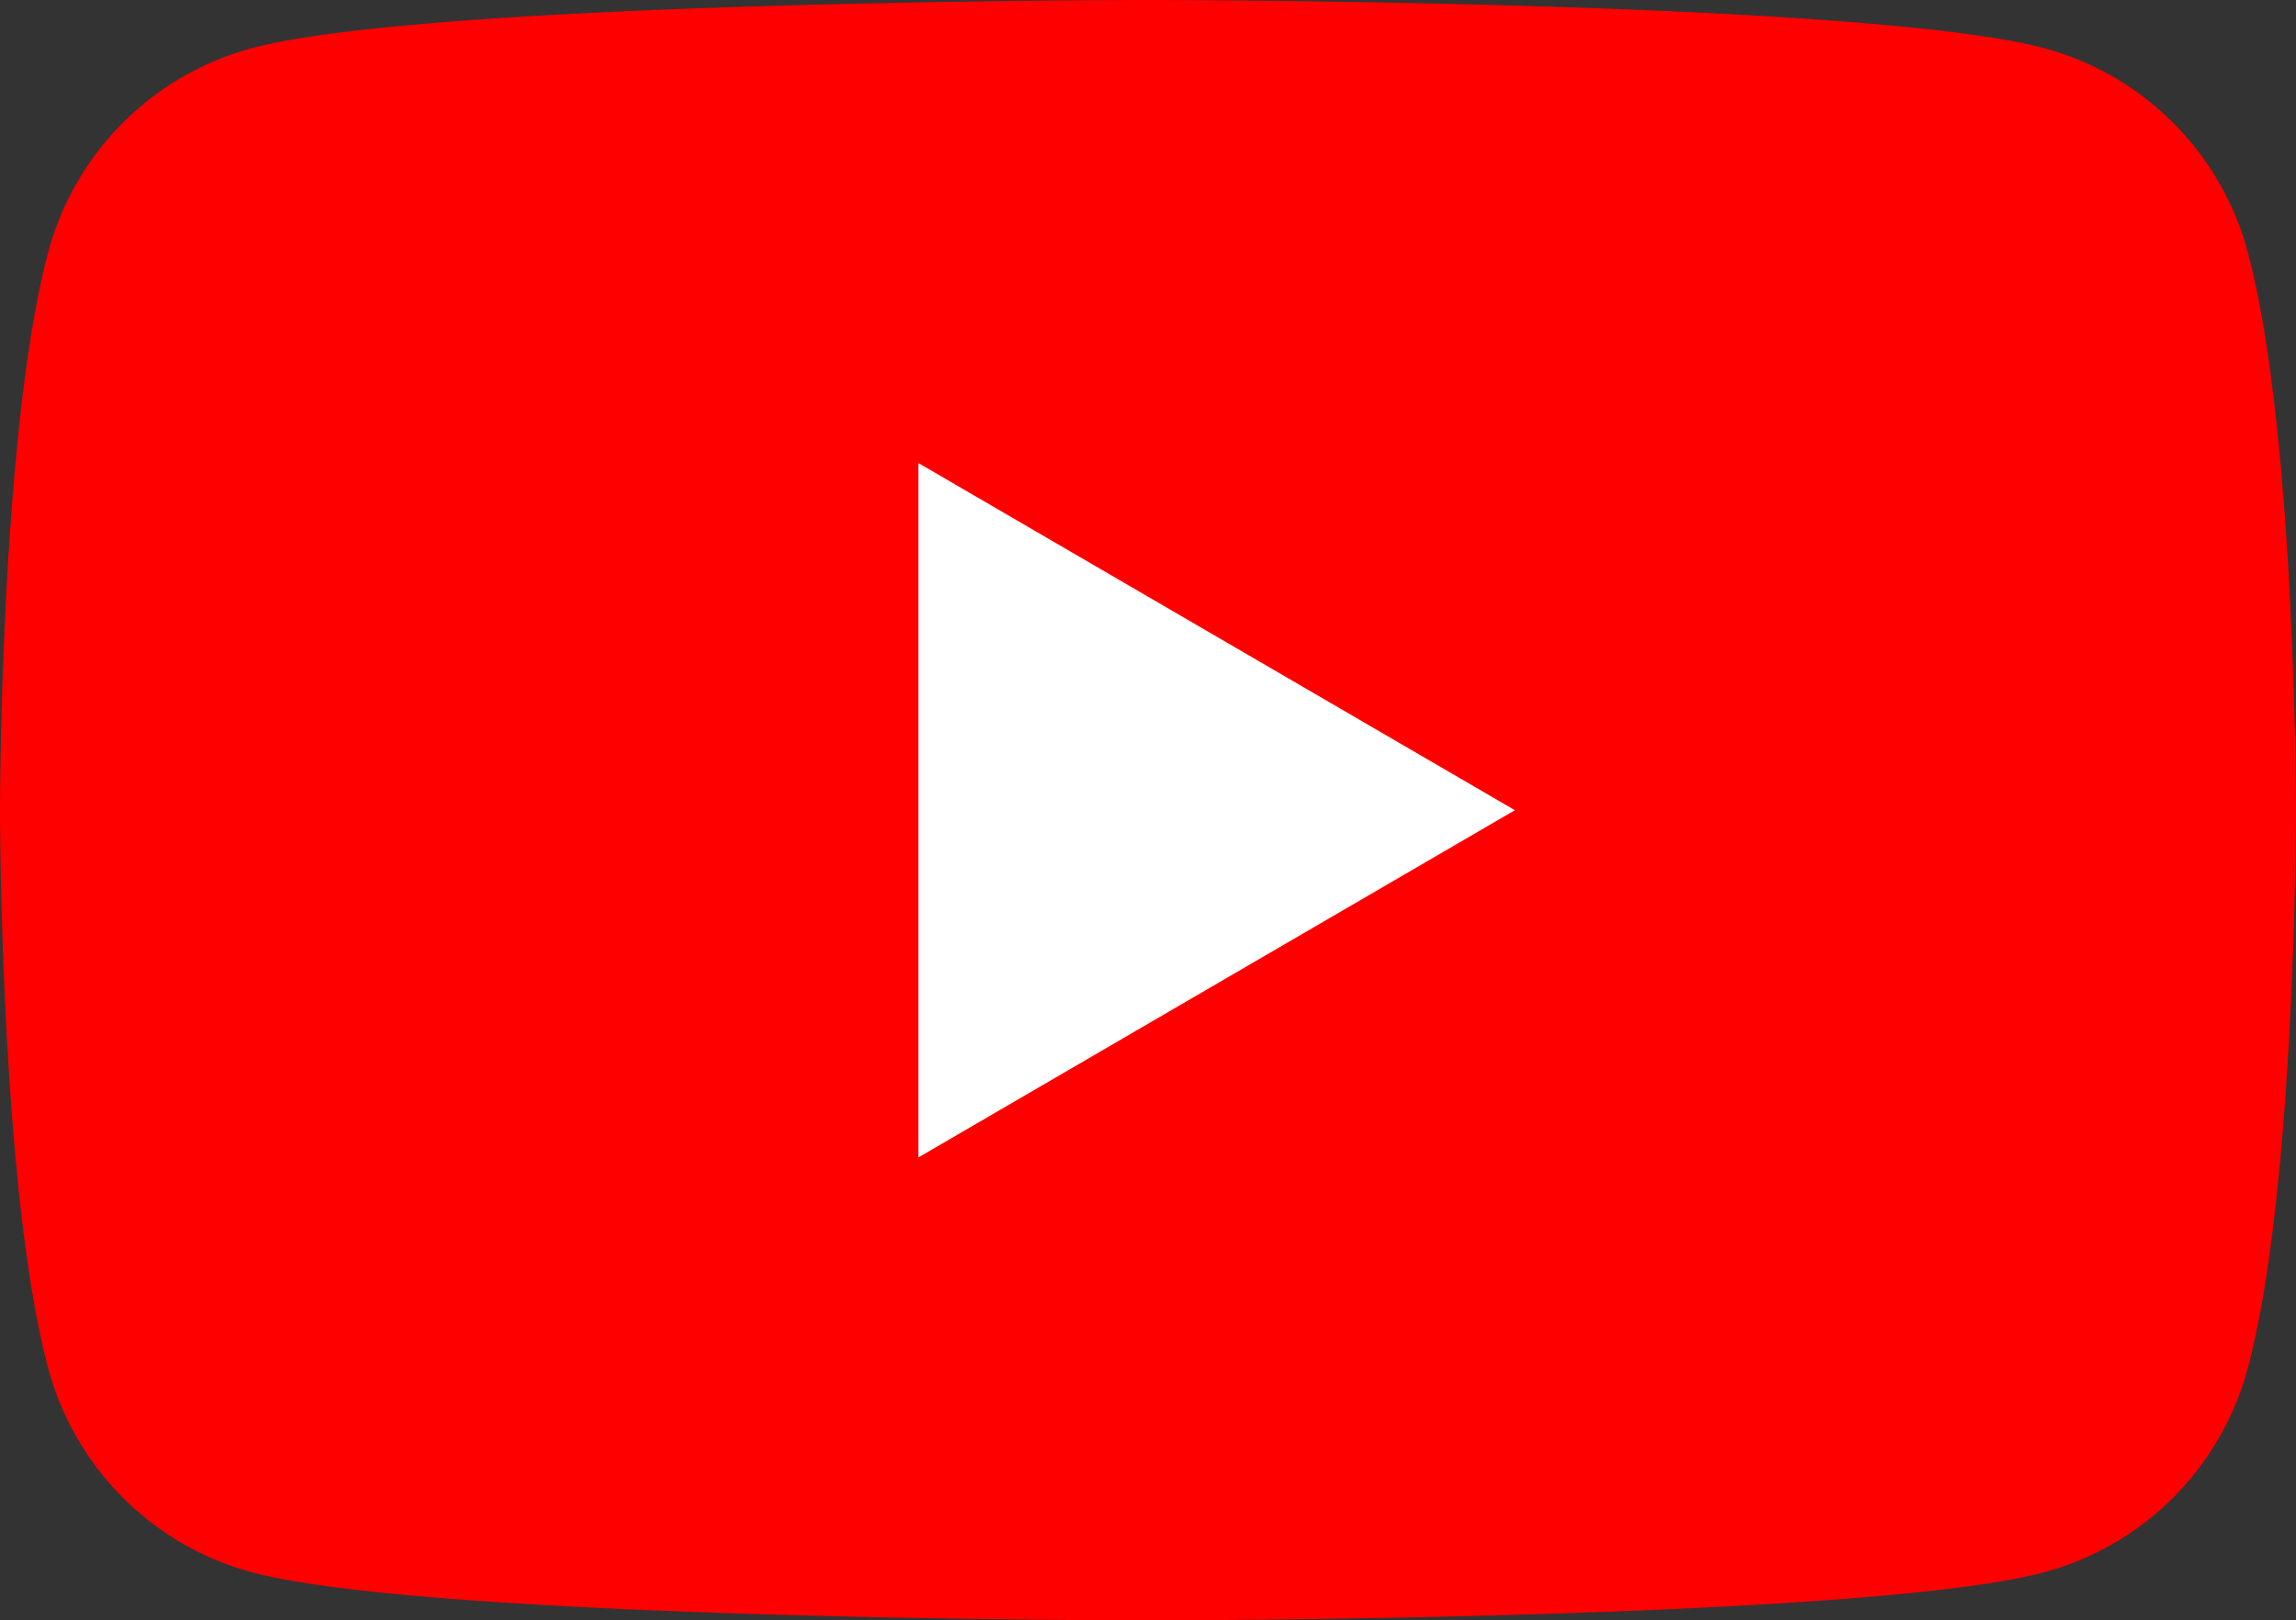
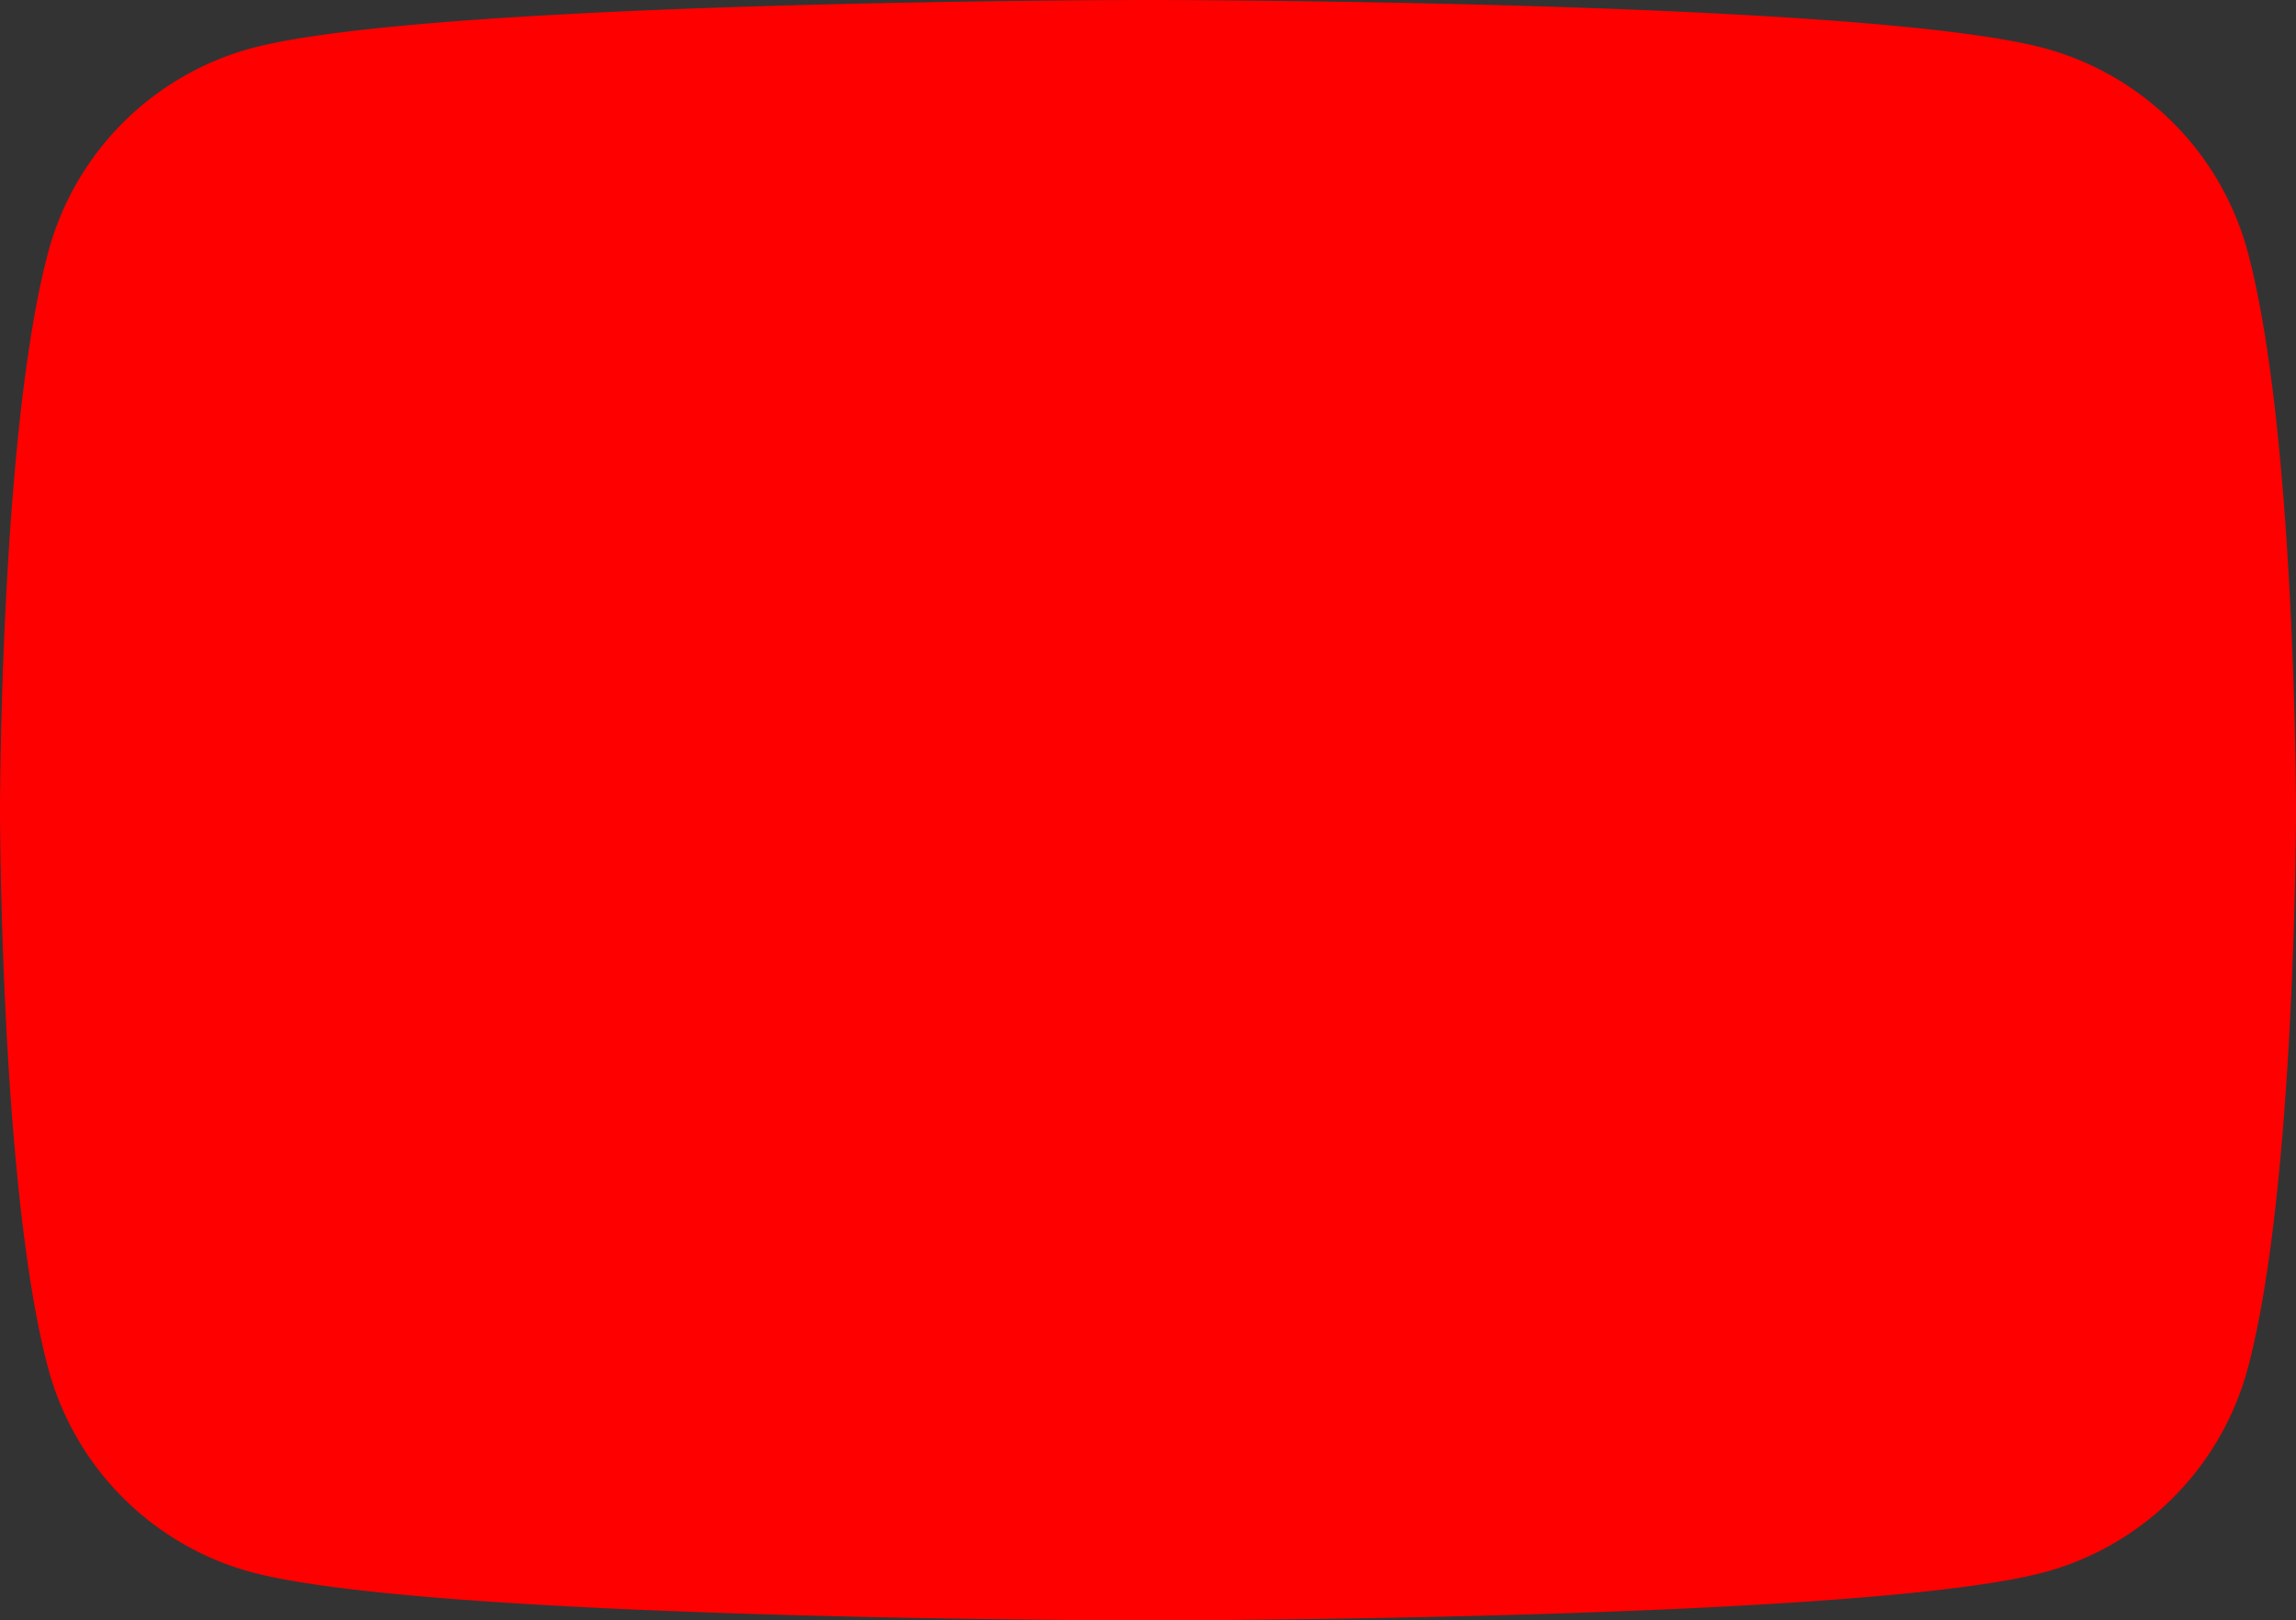
<svg xmlns="http://www.w3.org/2000/svg" width="100" height="70.578" viewBox="0 0 100 70.578">
  <rect x="0" y="0" width="100" height="70.578" fill="#333333" stroke="none" />
  <defs>
    <clipPath id="clip-path">
      <rect id="長方形_75" data-name="長方形 75" width="100" height="70.578" fill="none" />
    </clipPath>
  </defs>
  <g id="グループ_65" data-name="グループ 65" transform="translate(0 0)">
    <g id="グループ_64" data-name="グループ 64" transform="translate(0 0)" clip-path="url(#clip-path)">
      <path id="パス_317" data-name="パス 317" d="M97.91,11.021a12.576,12.576,0,0,0-8.841-8.914C81.27,0,50,0,50,0S18.729,0,10.931,2.107a12.576,12.576,0,0,0-8.841,8.914C0,18.884,0,35.289,0,35.289s0,16.4,2.089,24.268a12.577,12.577,0,0,0,8.841,8.914C18.729,70.578,50,70.578,50,70.578s31.271,0,39.069-2.106a12.577,12.577,0,0,0,8.841-8.914C100,51.694,100,35.289,100,35.289s0-16.405-2.09-24.268" transform="translate(0 0)" fill="red" />
-       <path id="パス_318" data-name="パス 318" d="M48.594,54.545,74.573,39.421,48.594,24.3Z" transform="translate(-8.594 -4.132)" fill="#fff" />
    </g>
  </g>
</svg>